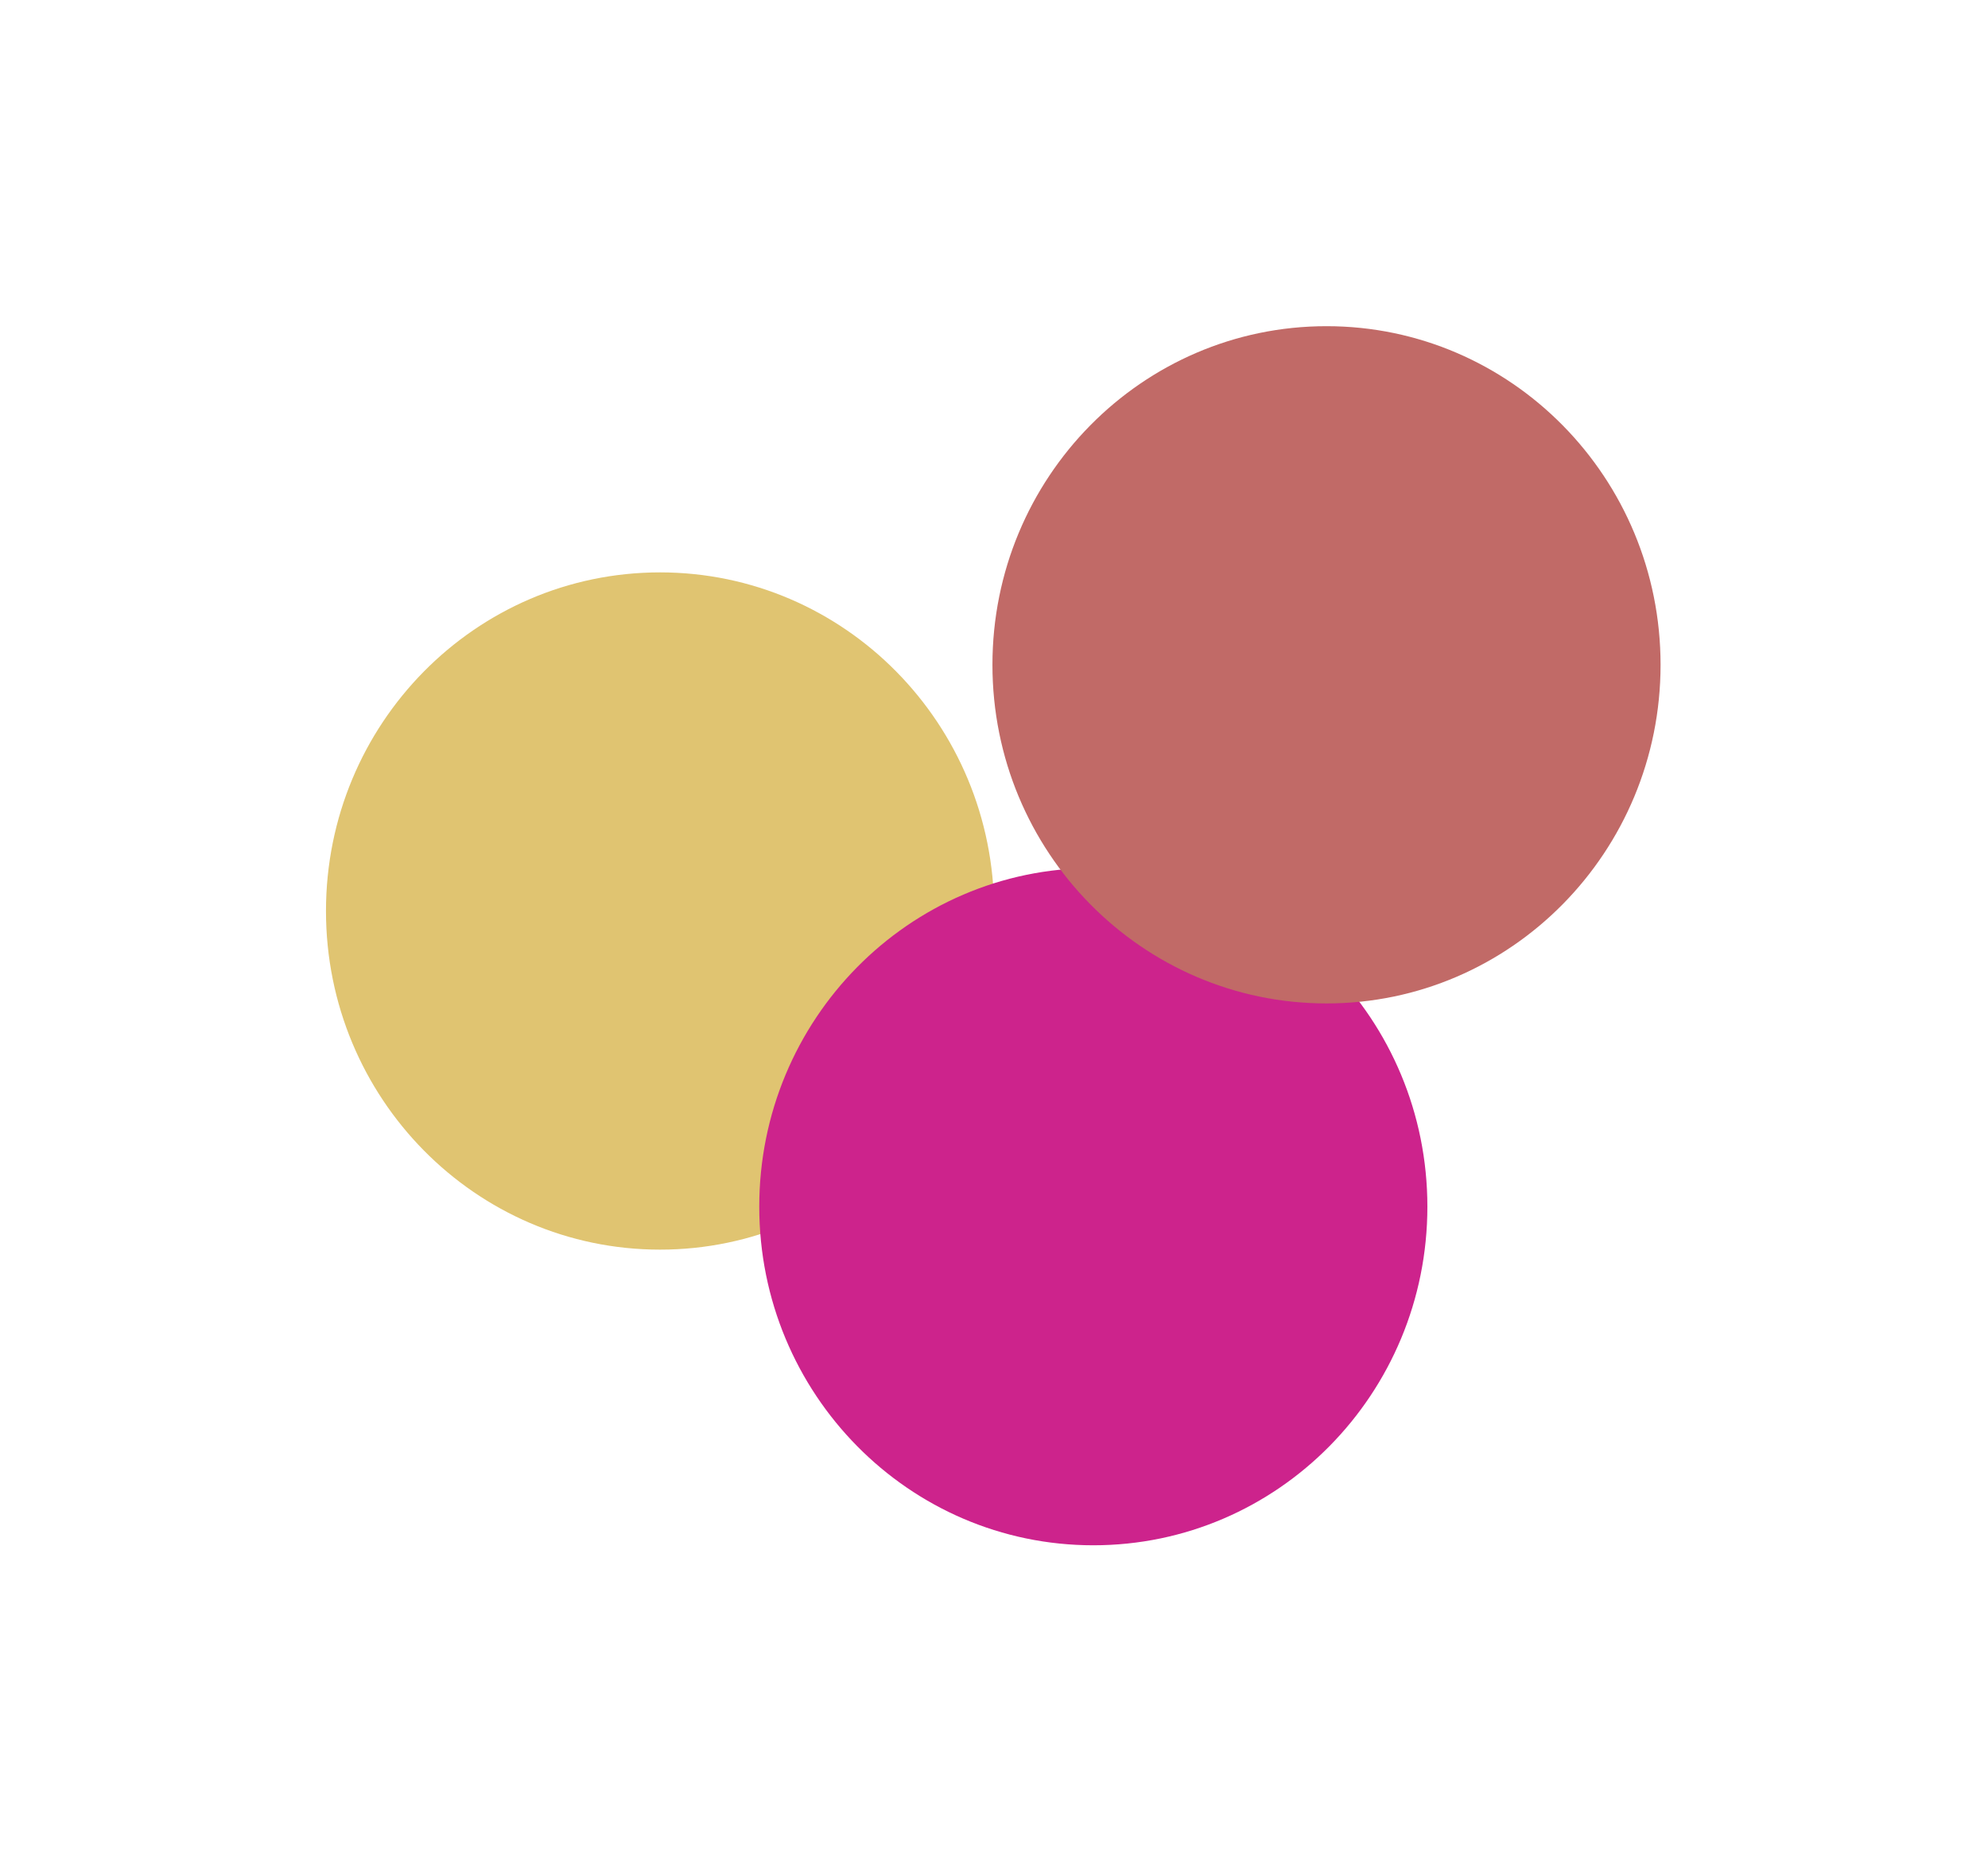
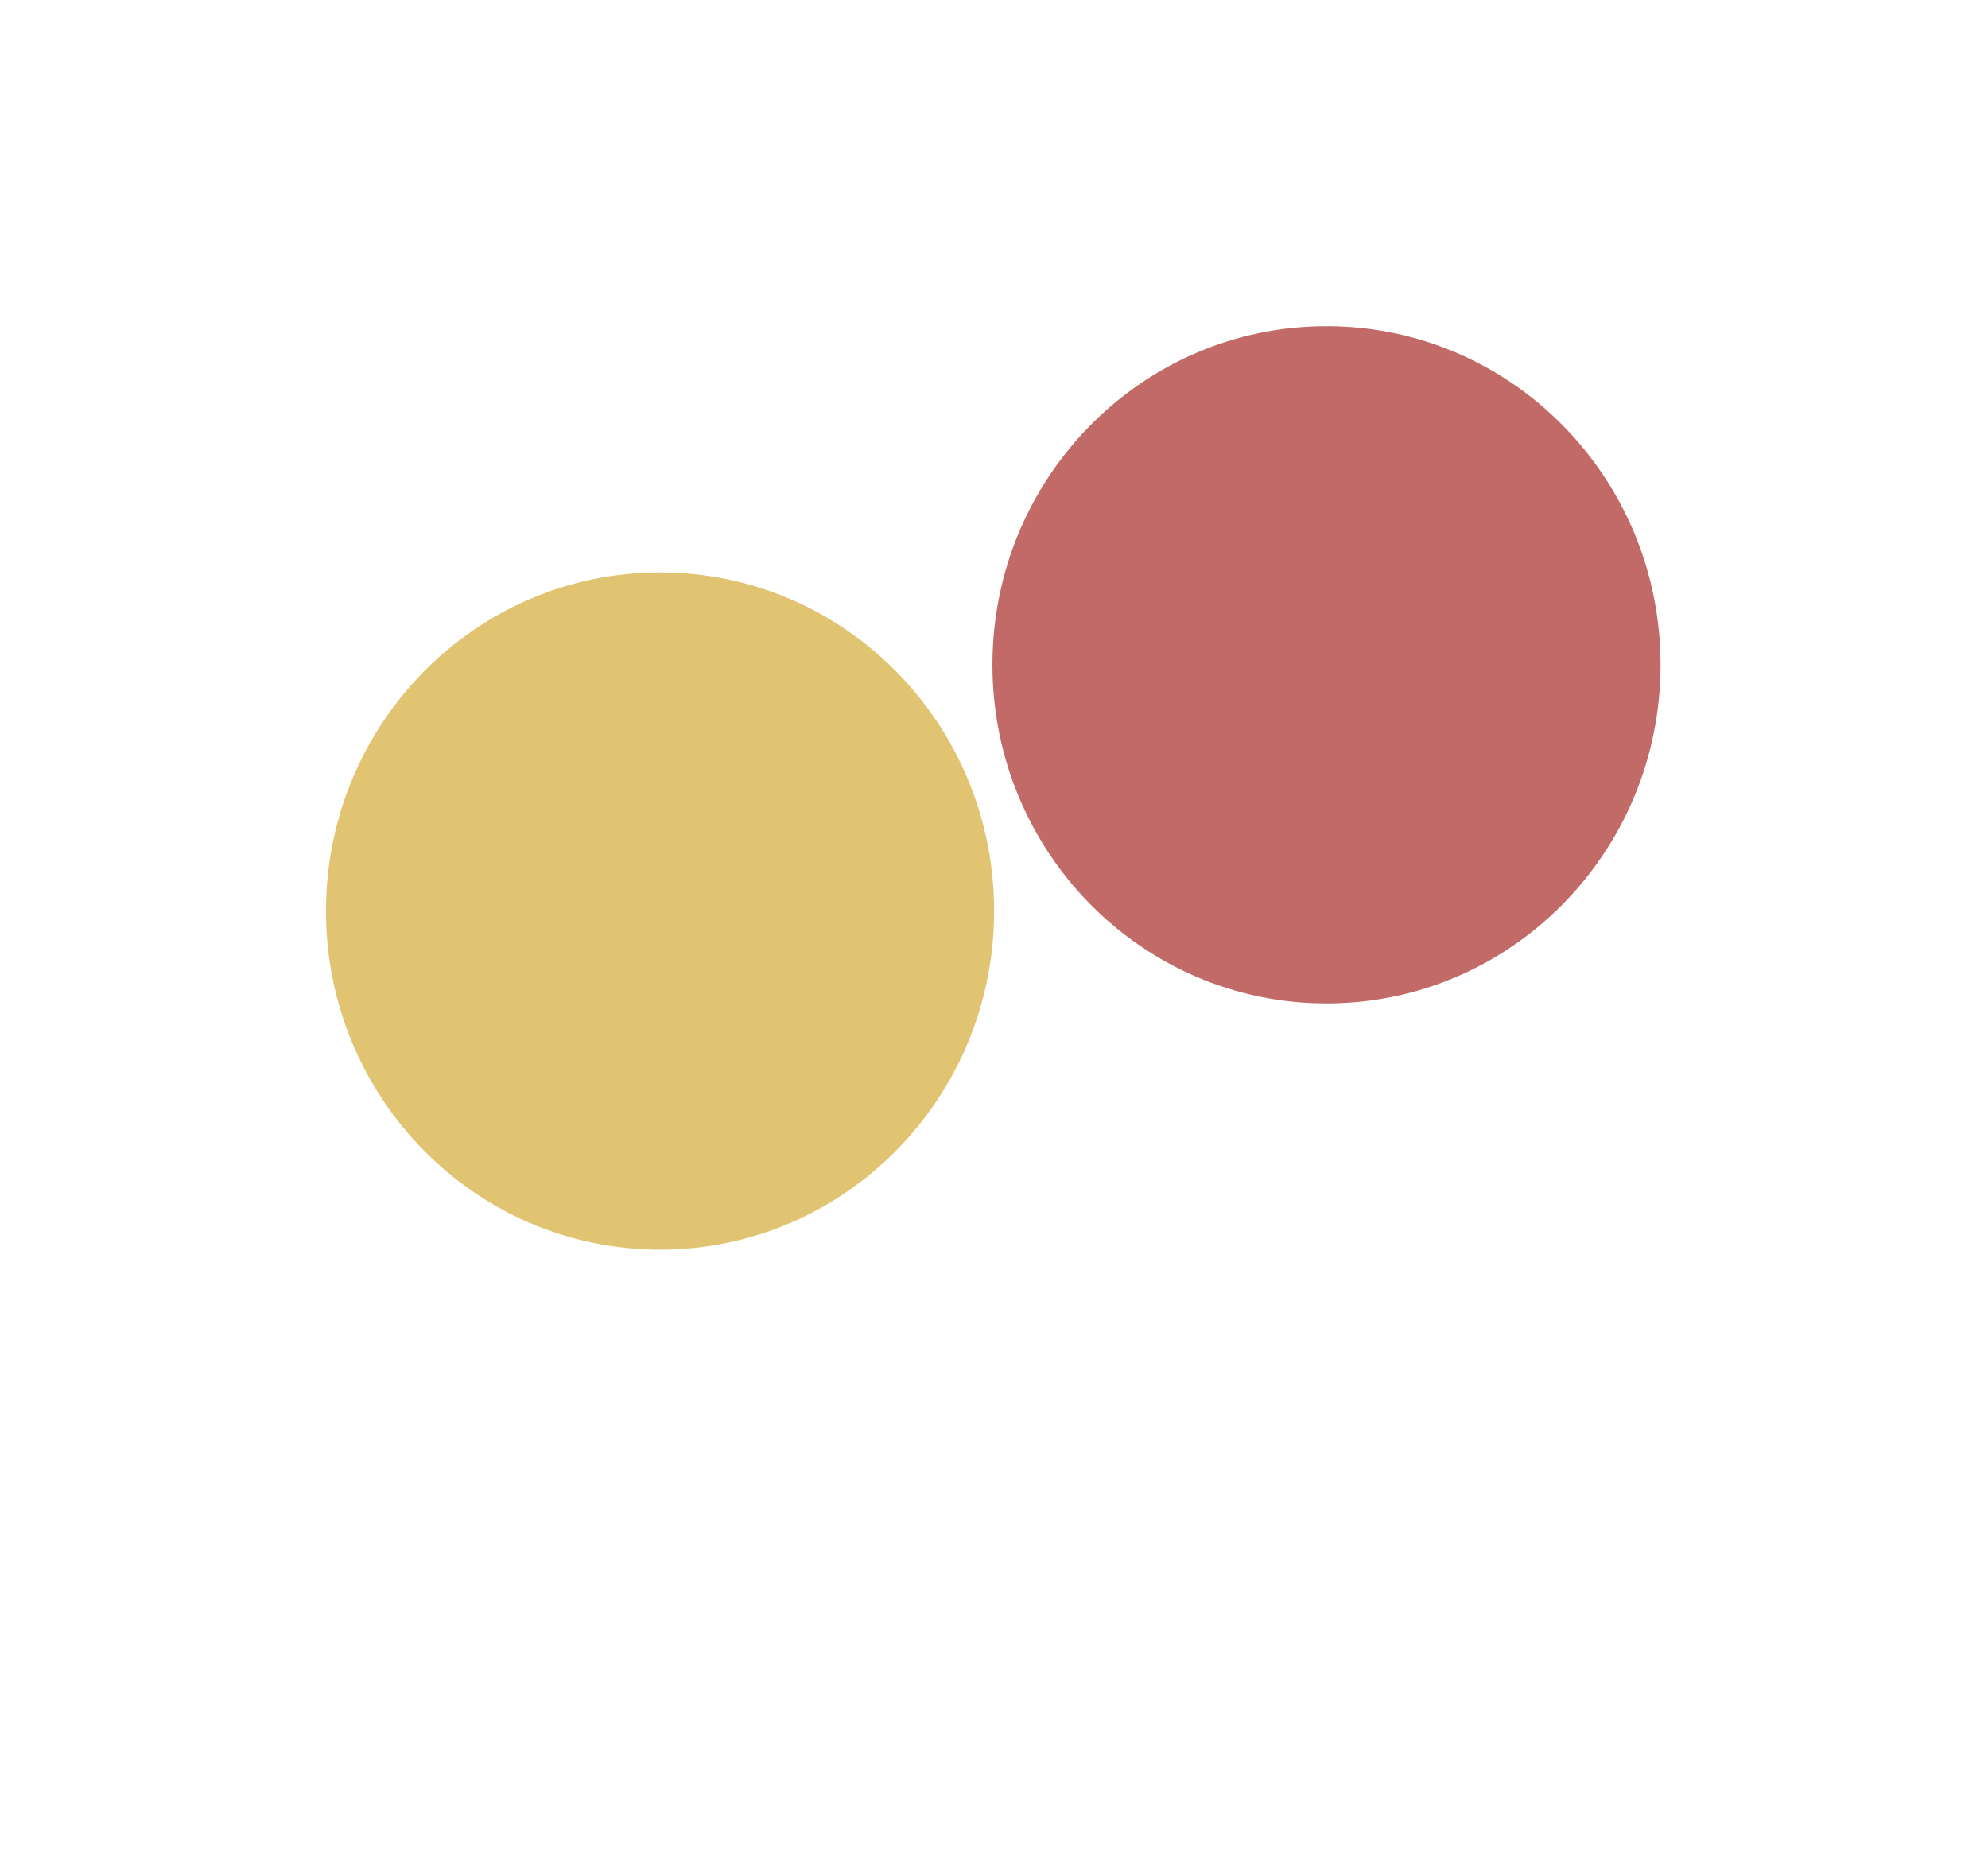
<svg xmlns="http://www.w3.org/2000/svg" width="805" height="758" viewBox="0 0 805 758" fill="none">
  <g filter="url(#filter0_f_2973_385)">
    <path d="M267.272 505.986C341.98 505.986 402.544 444.599 402.544 368.875C402.544 293.15 341.98 231.763 267.272 231.763C192.563 231.763 132 293.15 132 368.875C132 444.599 192.563 505.986 267.272 505.986Z" fill="#E0C471" />
-     <path d="M442.717 625.698C517.426 625.698 577.989 564.311 577.989 488.586C577.989 412.862 517.426 351.475 442.717 351.475C368.009 351.475 307.445 412.862 307.445 488.586C307.445 564.311 368.009 625.698 442.717 625.698Z" fill="#CD238C" />
    <path d="M537.139 406.297C611.847 406.297 672.411 344.91 672.411 269.186C672.411 193.461 611.847 132.074 537.139 132.074C462.43 132.074 401.867 193.461 401.867 269.186C401.867 344.91 462.43 406.297 537.139 406.297Z" fill="#C16A67" />
  </g>
  <defs>
    <filter id="filter0_f_2973_385" x="0" y="0.074" width="804.41" height="757.624" filterUnits="userSpaceOnUse" color-interpolation-filters="sRGB">
      <feFlood flood-opacity="0" result="BackgroundImageFix" />
      <feBlend mode="normal" in="SourceGraphic" in2="BackgroundImageFix" result="shape" />
      <feGaussianBlur stdDeviation="66" result="effect1_foregroundBlur_2973_385" />
    </filter>
  </defs>
</svg>